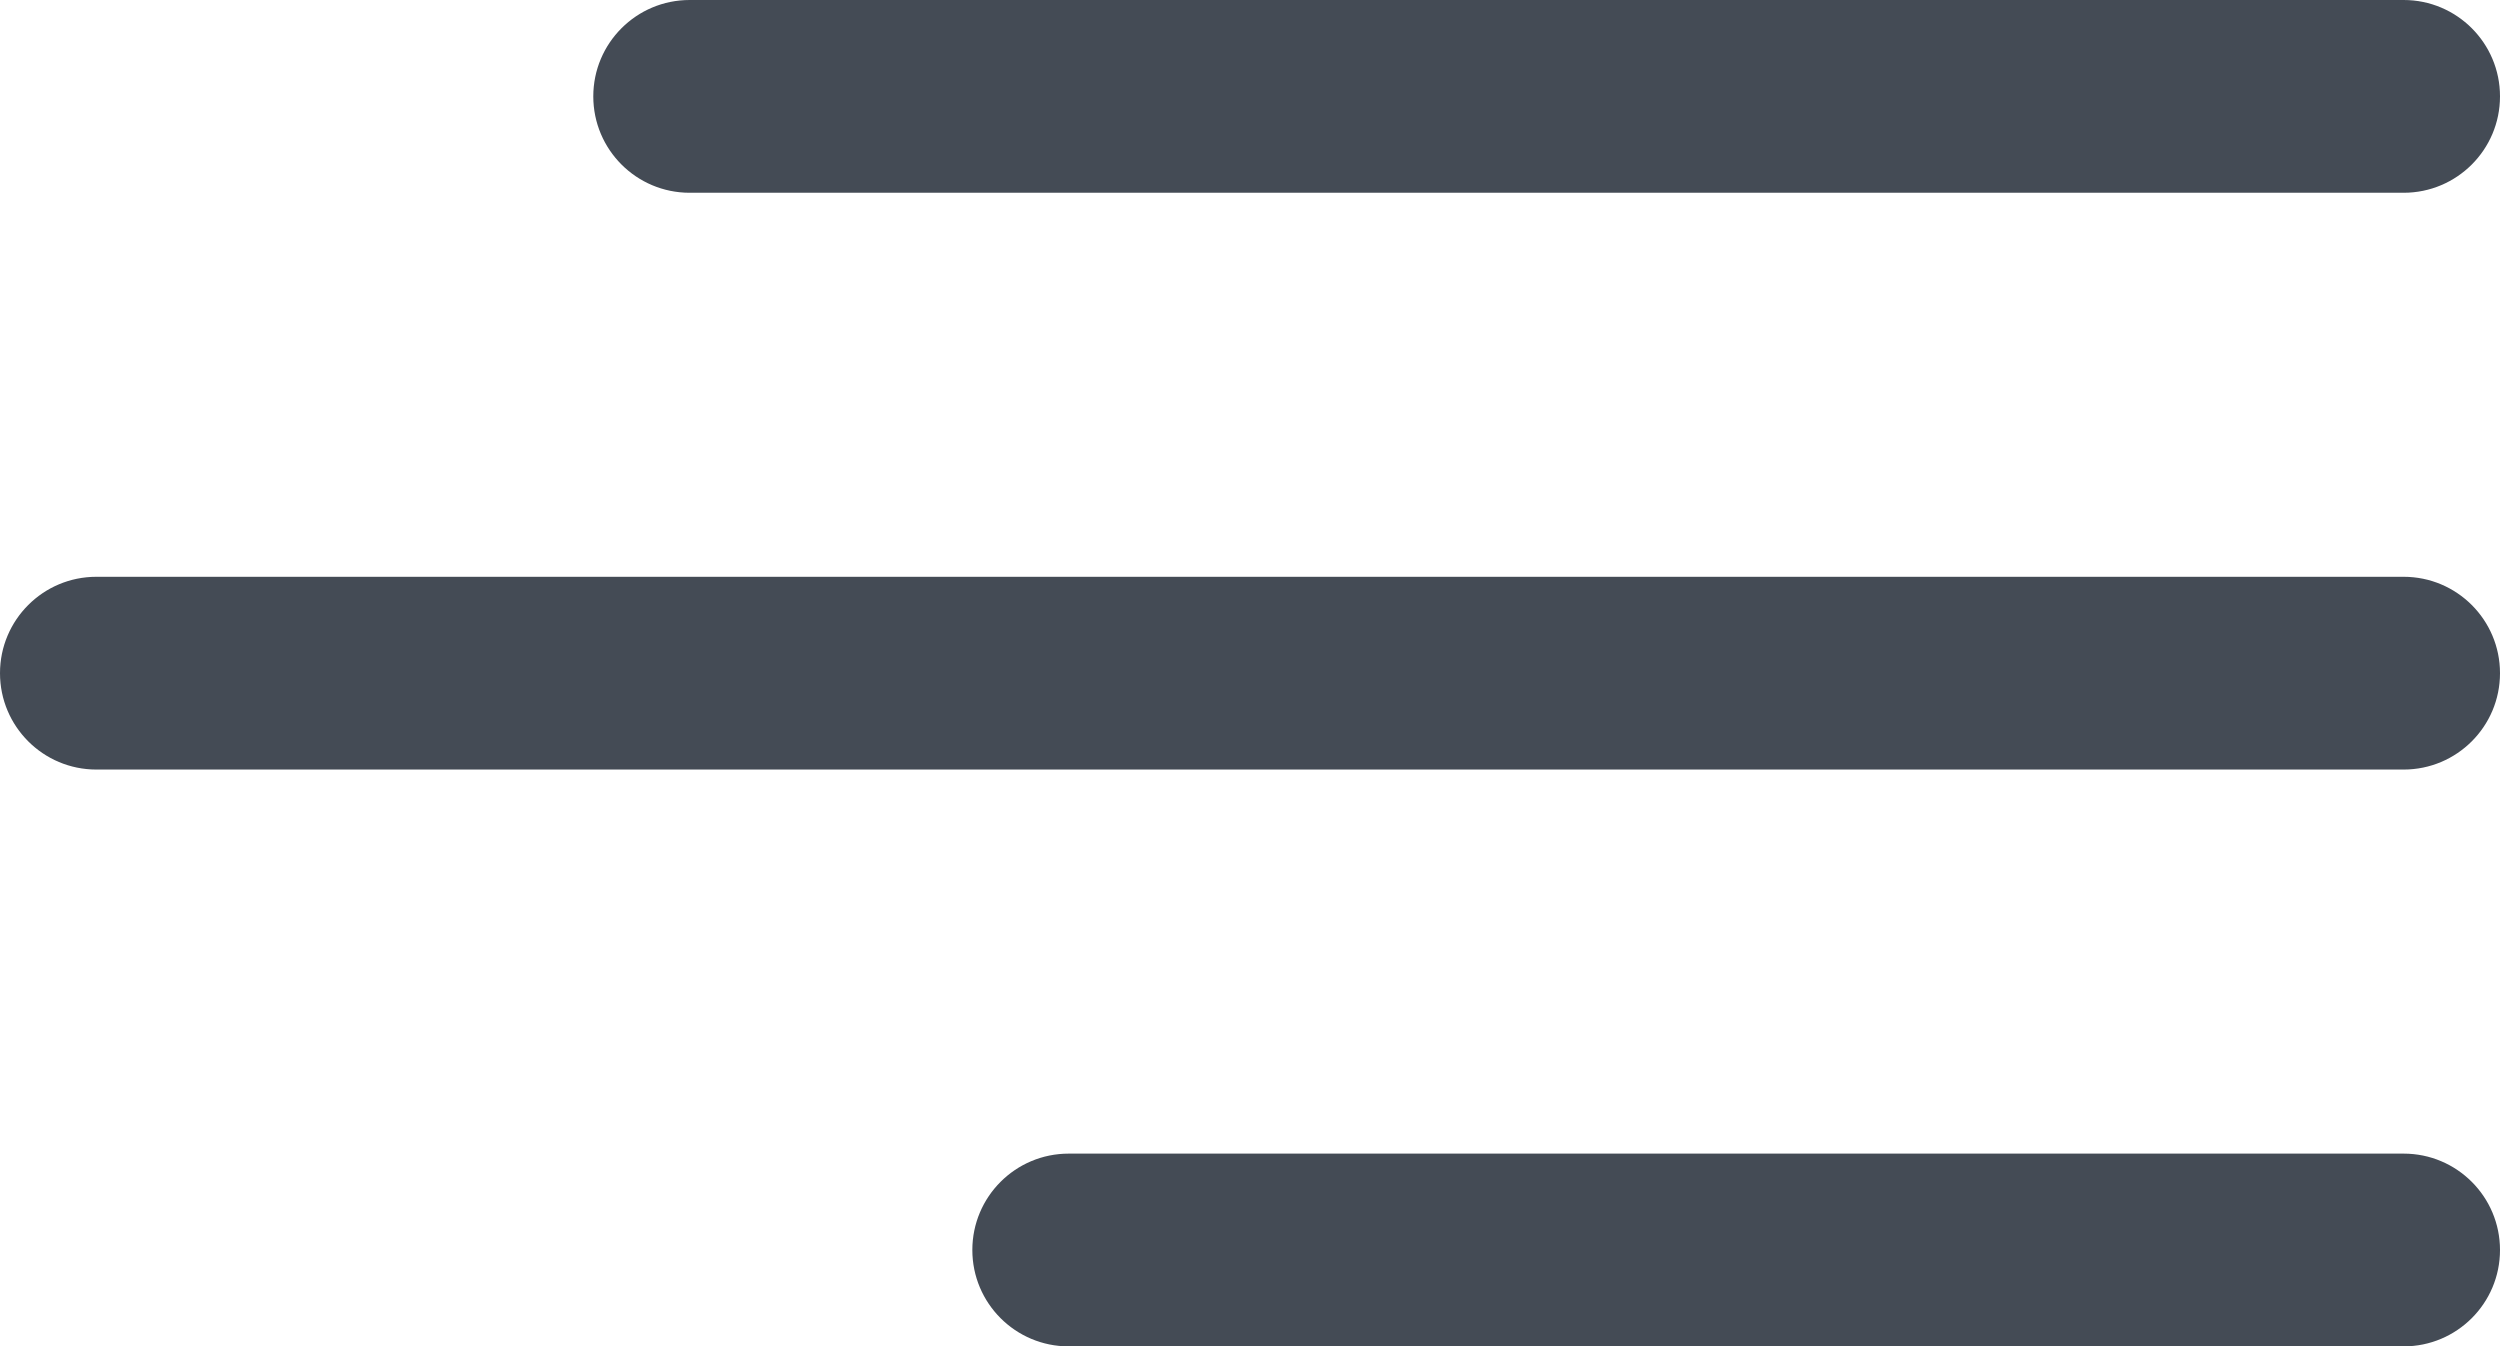
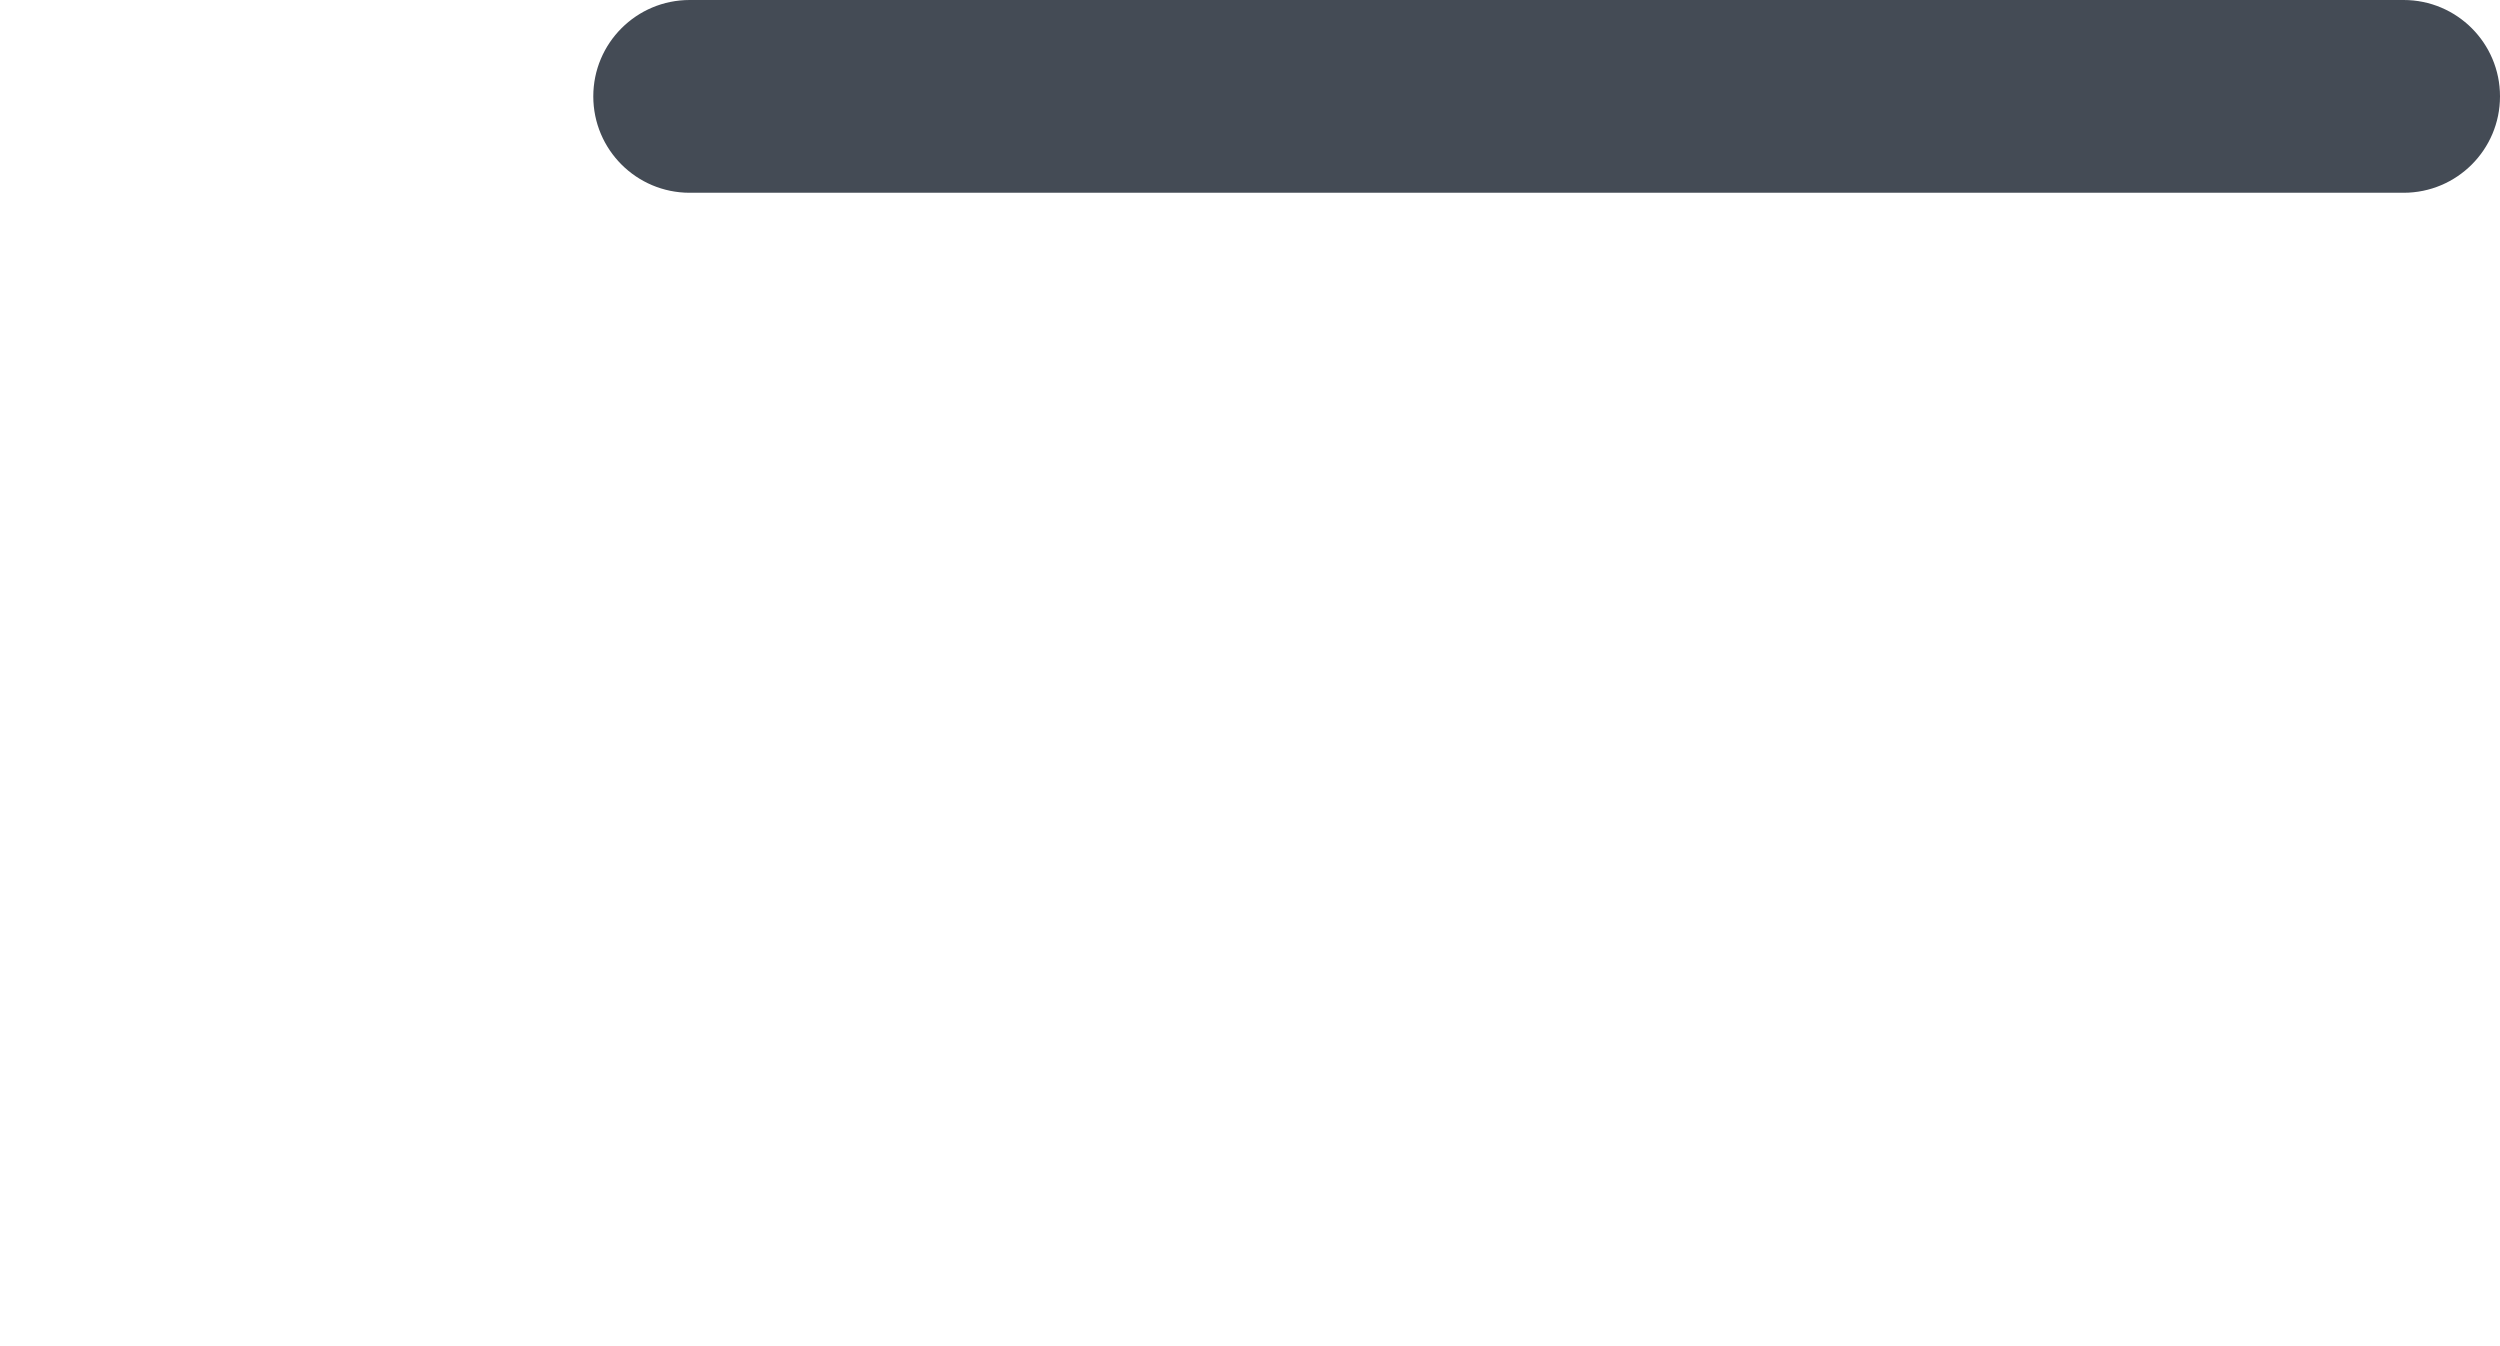
<svg xmlns="http://www.w3.org/2000/svg" id="uuid-a5948723-b62e-4a98-ae3d-aba1b22ccd2f" viewBox="0 0 64.846 34.923">
  <defs>
    <style>.uuid-1c95d5be-2483-4869-bd93-094858700daa{fill:#444b55;}</style>
  </defs>
  <g id="uuid-dd3015ba-a930-455c-8221-6527d8b4fca0">
    <path class="uuid-1c95d5be-2483-4869-bd93-094858700daa" d="m62.346,5H17.889c-1.381,0-2.5-1.119-2.5-2.5s1.119-2.5,2.5-2.5h44.457c1.381,0,2.5,1.119,2.5,2.5s-1.119,2.5-2.5,2.5Z" />
-     <path class="uuid-1c95d5be-2483-4869-bd93-094858700daa" d="m62.346,19.961H2.5c-1.381,0-2.5-1.119-2.5-2.5s1.119-2.5,2.5-2.5h59.846c1.381,0,2.5,1.119,2.5,2.5s-1.119,2.5-2.5,2.5Z" />
-     <path class="uuid-1c95d5be-2483-4869-bd93-094858700daa" d="m62.346,34.923H27.721c-1.381,0-2.5-1.119-2.5-2.5s1.119-2.5,2.5-2.5h34.625c1.381,0,2.5,1.119,2.5,2.5s-1.119,2.5-2.5,2.5Z" />
  </g>
</svg>